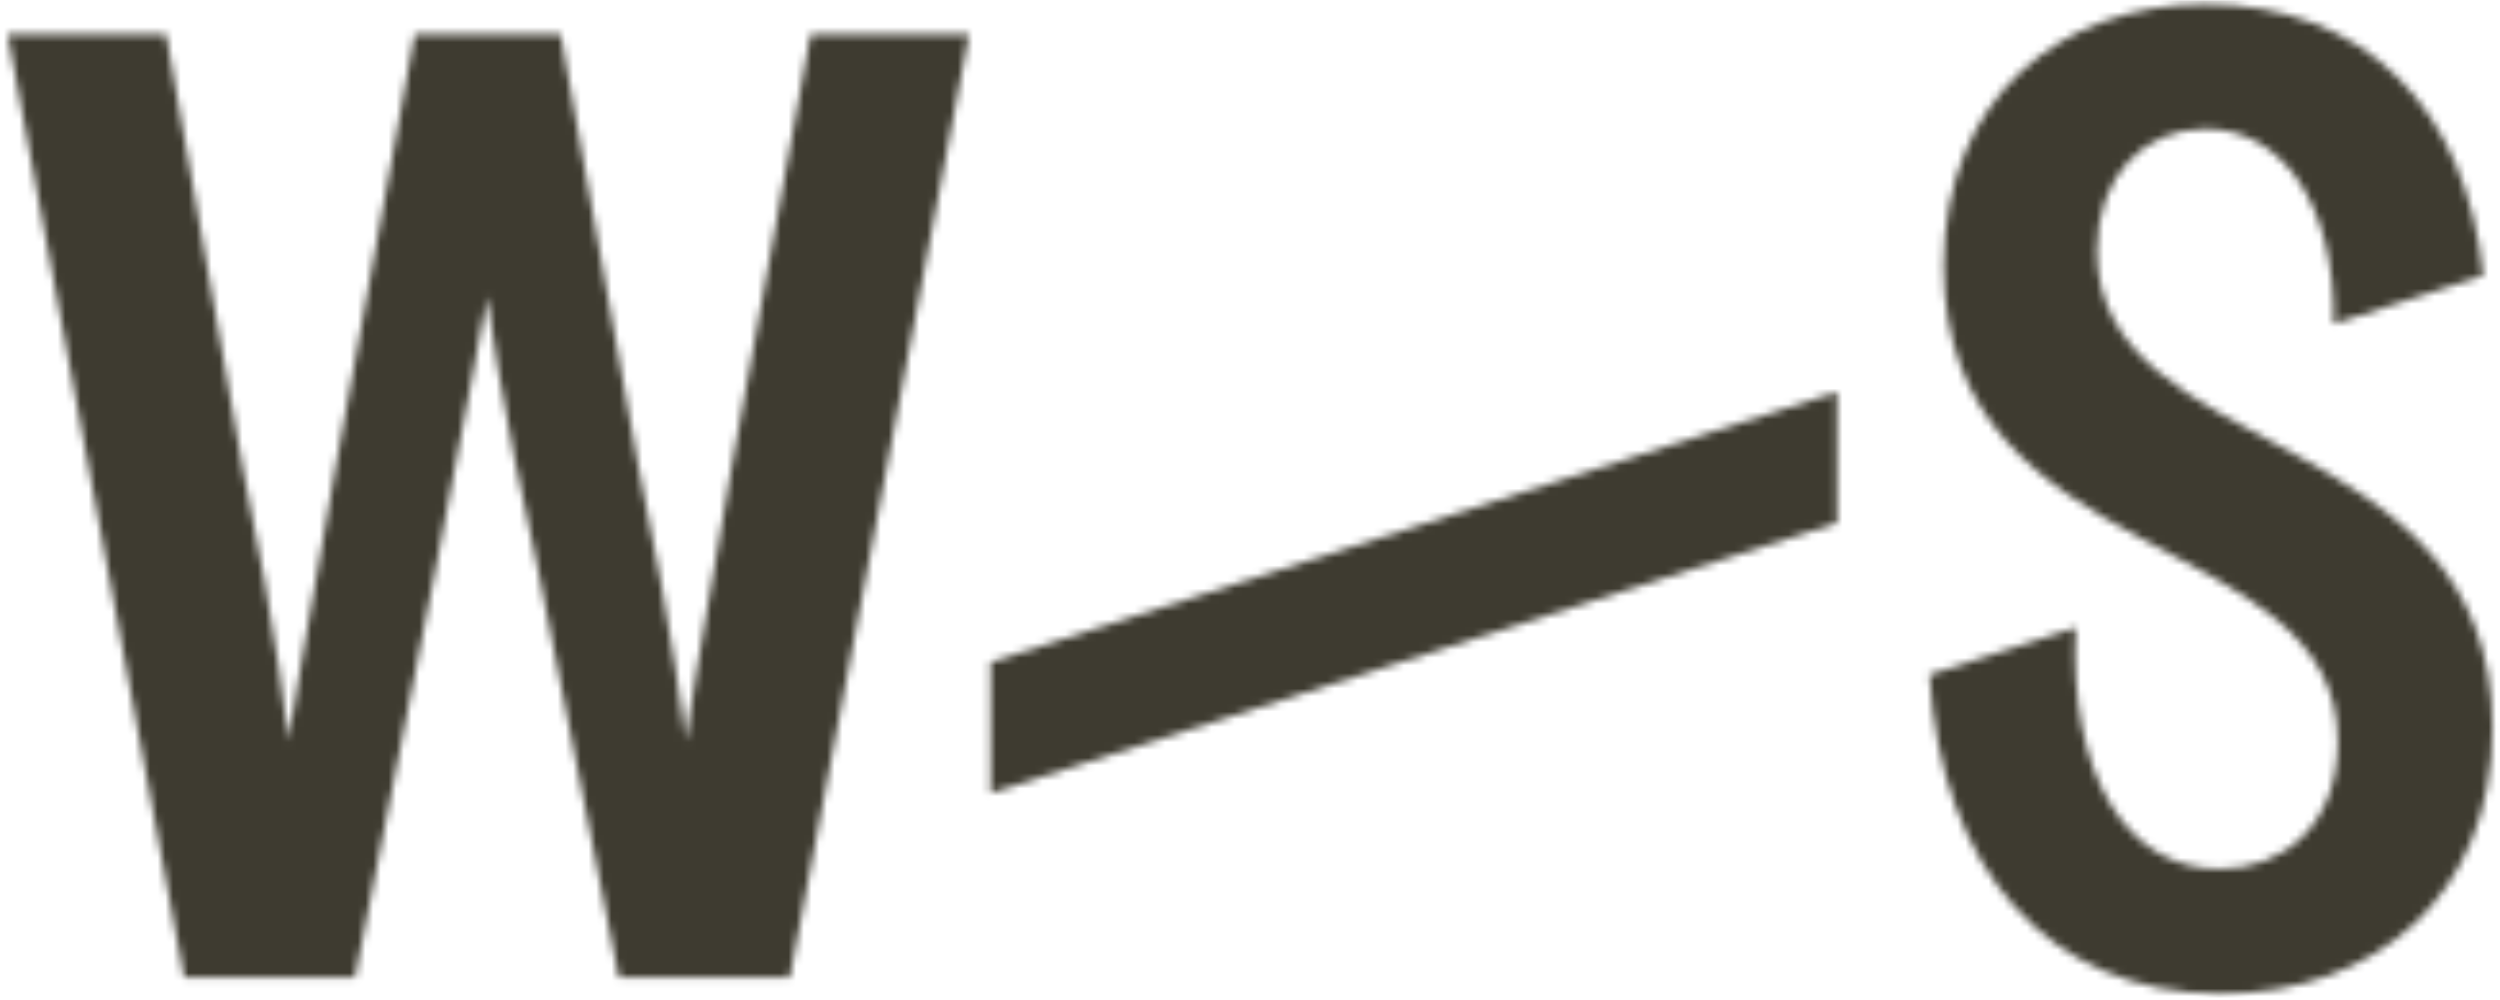
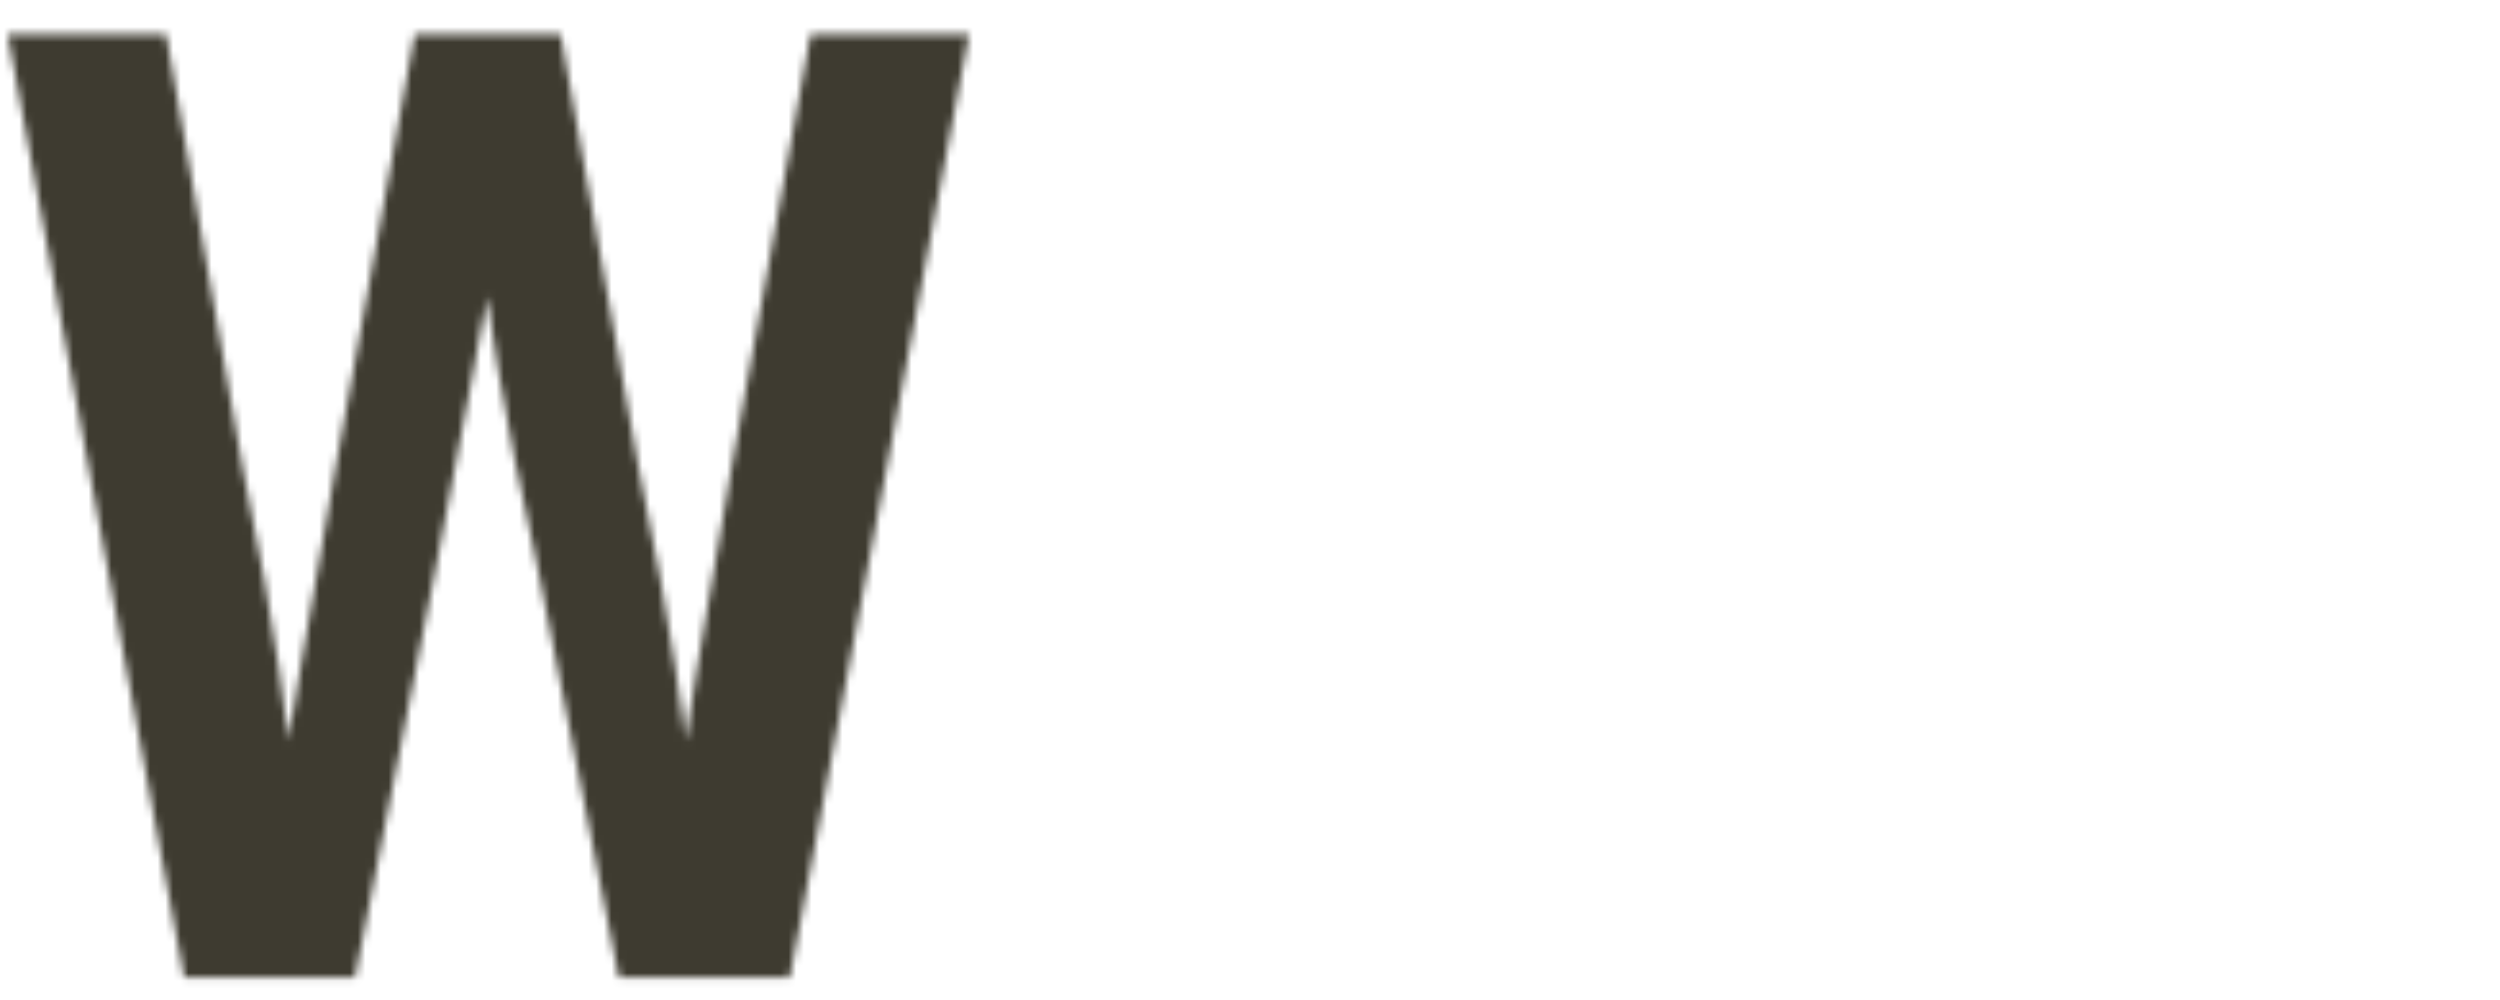
<svg xmlns="http://www.w3.org/2000/svg" width="325" height="130" viewBox="0 0 325 130" fill="none">
  <g clip-path="url(#clip0_2910_4694)">
    <mask id="mask0_2910_4694" style="mask-type:luminance" maskUnits="userSpaceOnUse" x="0" y="4" width="126" height="124">
      <path d="M23.924 127.072H46.147L56.619 74.026C60.953 51.895 63.3 38.545 63.3 38.545C63.3 38.545 64.925 51.718 69.981 74.203L80.453 127.072H102.676L125.983 4.478H105.384L95.093 60.853C91.121 82.985 89.134 96.335 89.134 96.335C89.134 96.335 87.69 83.162 82.996 60.677L72.884 4.478H53.911L43.619 60.853C39.647 82.985 37.48 96.335 37.48 96.335C37.48 96.335 36.217 83.162 31.522 60.677L21.591 4.478H0.993L23.939 127.072H23.924Z" fill="white" />
    </mask>
    <g mask="url(#mask0_2910_4694)">
      <path d="M127.487 3.004H-0.526V128.546H127.487V3.004Z" fill="#3E3B30" />
    </g>
    <mask id="mask1_2910_4694" style="mask-type:luminance" maskUnits="userSpaceOnUse" x="250" y="0" width="75" height="130">
-       <path d="M286.557 0.543C307.546 0.543 320.622 14.246 322.818 35.833L303.394 42.096C303.604 26.182 296.412 16.751 286.722 16.751C278.763 16.751 272.609 22.807 272.609 32.606C272.609 60.396 324.022 54.694 324.022 94.611C324.022 116.345 308.81 129.179 288.723 129.179C266.199 129.179 252.357 112.867 250.837 87.715L269.855 81.585C268.922 100.549 276.325 112.971 288.528 112.971C296.668 112.971 303.92 107.445 303.92 96.409C303.92 68.265 252.688 74.674 252.688 34.581C252.688 12.493 268.26 0.558 286.542 0.558L286.557 0.543Z" fill="white" />
-     </mask>
+       </mask>
    <g mask="url(#mask1_2910_4694)">
-       <path d="M325.526 -0.931H249.332V130.652H325.526V-0.931Z" fill="#3E3B30" />
-     </g>
+       </g>
    <mask id="mask2_2910_4694" style="mask-type:luminance" maskUnits="userSpaceOnUse" x="128" y="50" width="111" height="54">
      <path d="M238.83 67.97V50.951L128.781 86.065V103.098L238.83 67.97Z" fill="white" />
    </mask>
    <g mask="url(#mask2_2910_4694)">
-       <path d="M240.334 49.477H127.276V104.572H240.334V49.477Z" fill="#3E3B30" />
-     </g>
+       </g>
  </g>
  <defs>
    <clipPath id="clip0_2910_4694">
      <rect width="325" height="129.668" fill="white" transform="translate(0 0.027)" />
    </clipPath>
  </defs>
</svg>